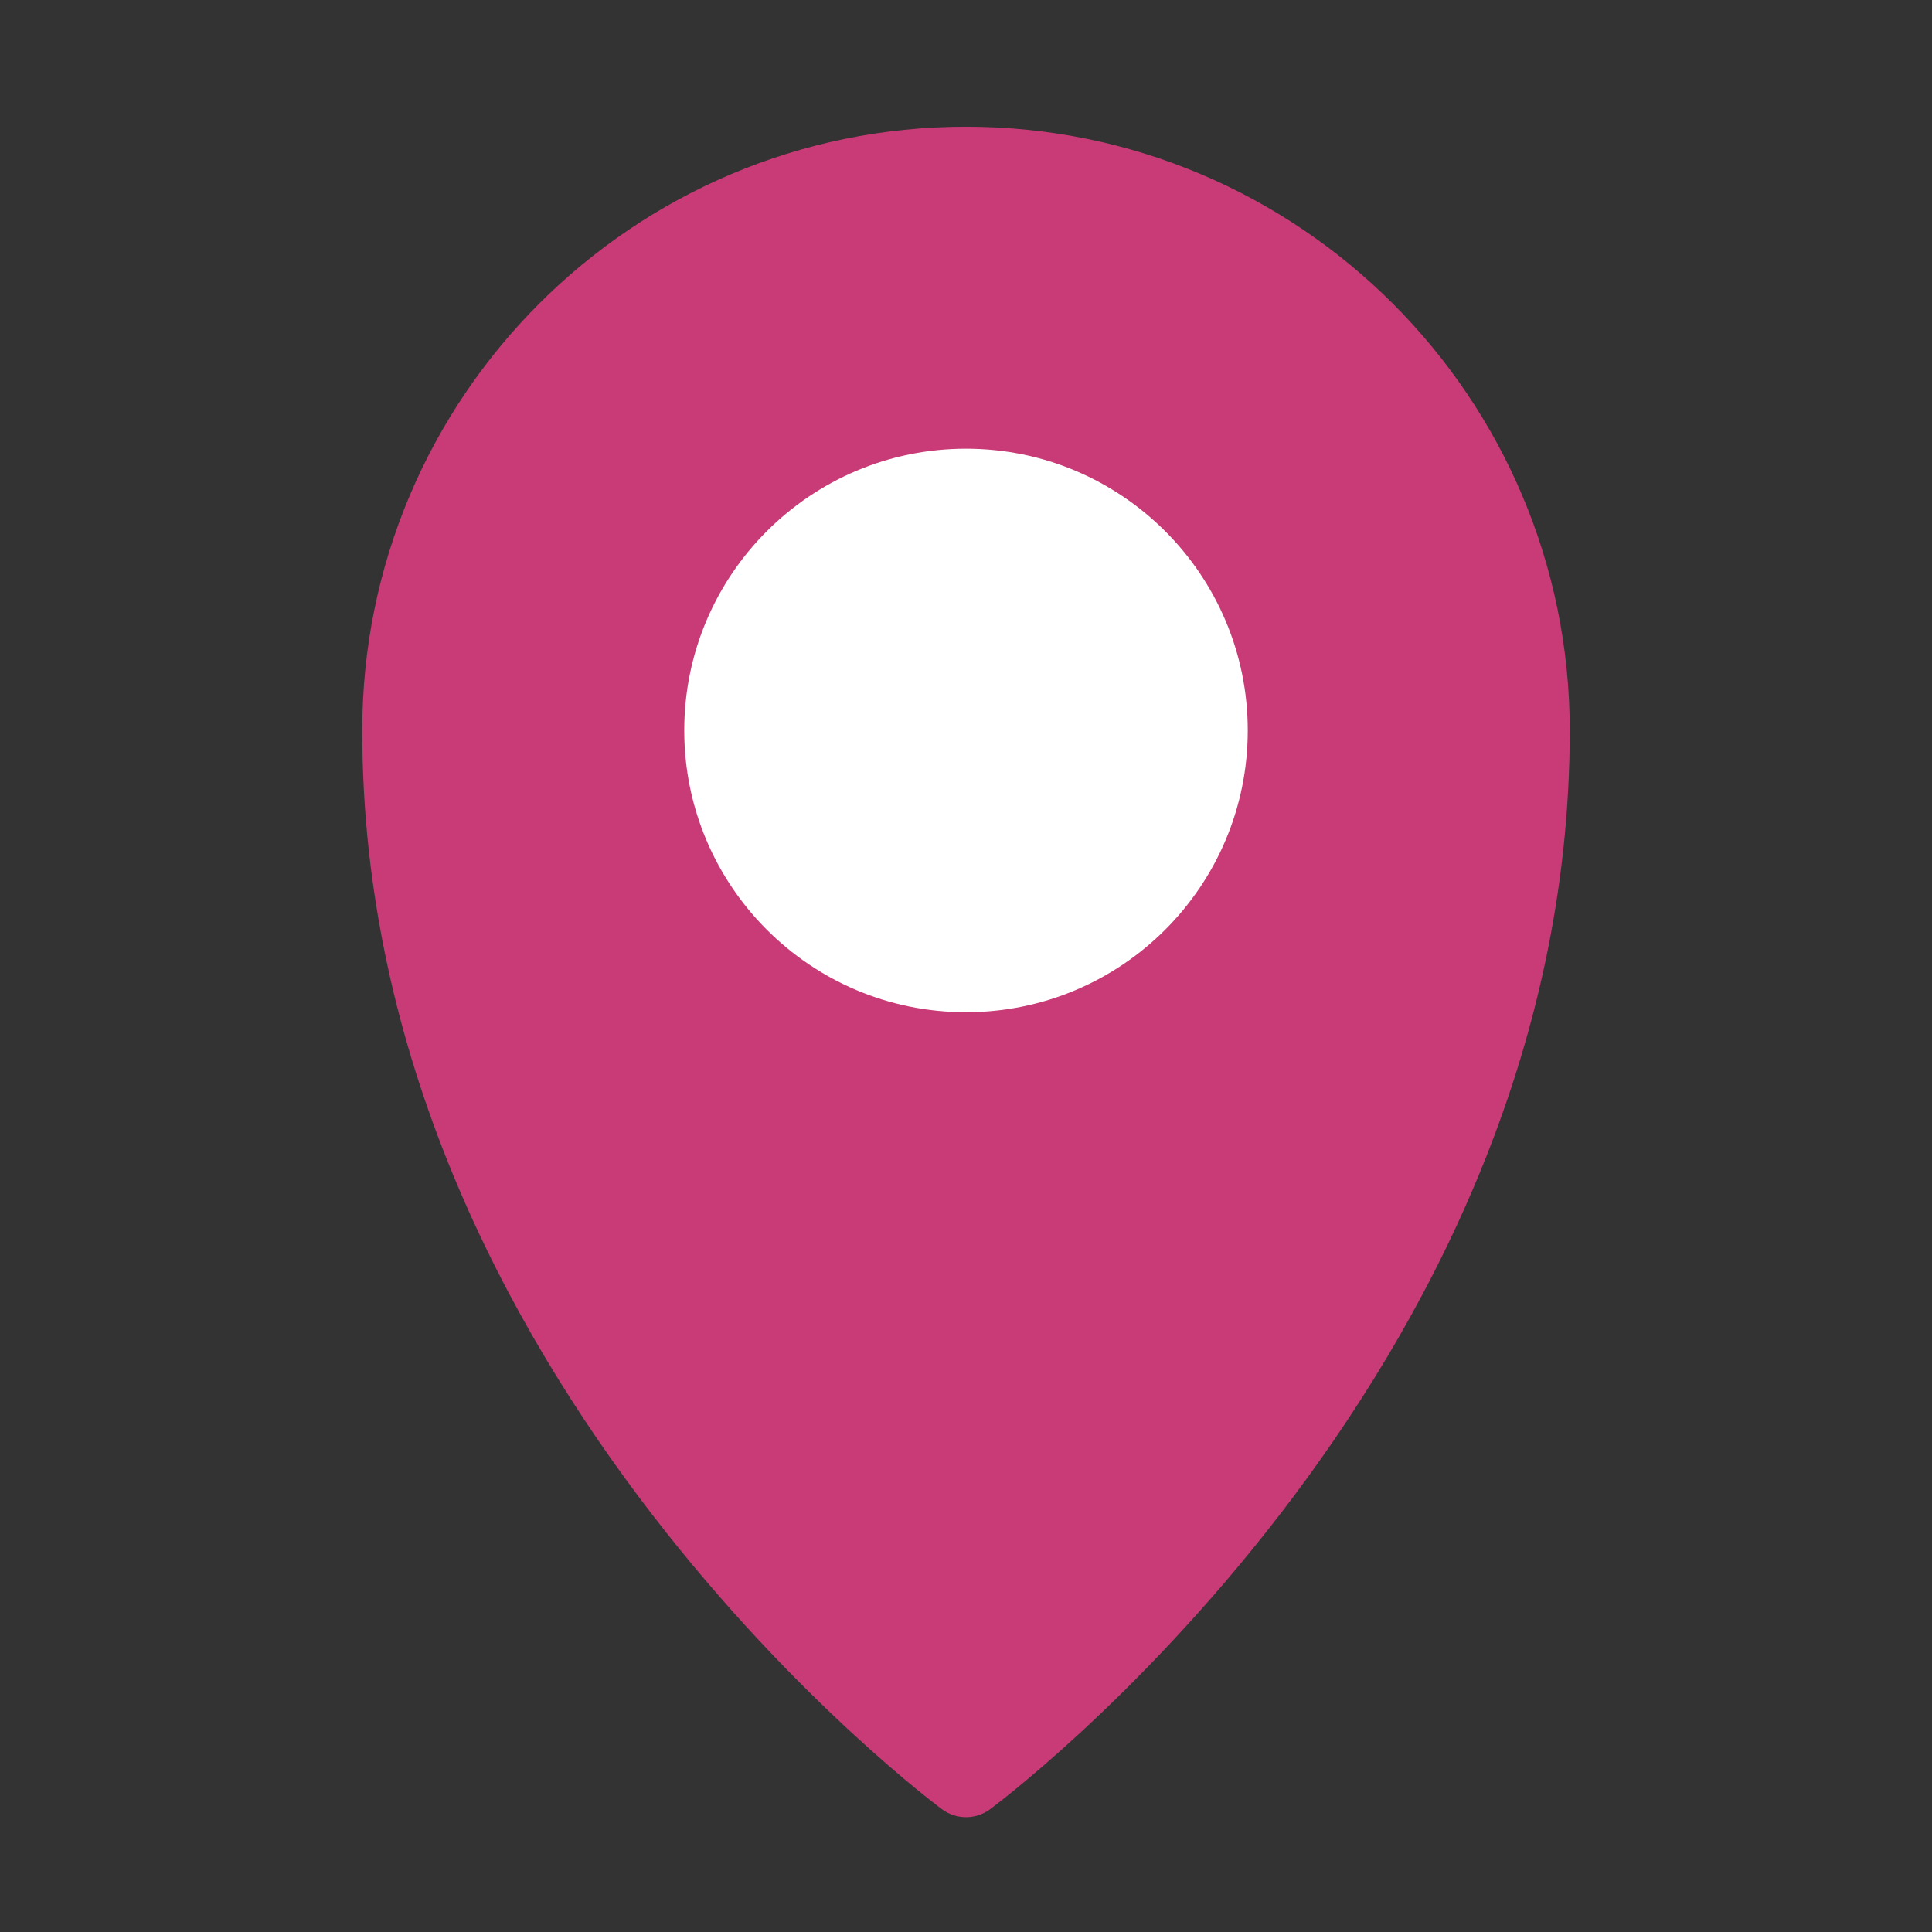
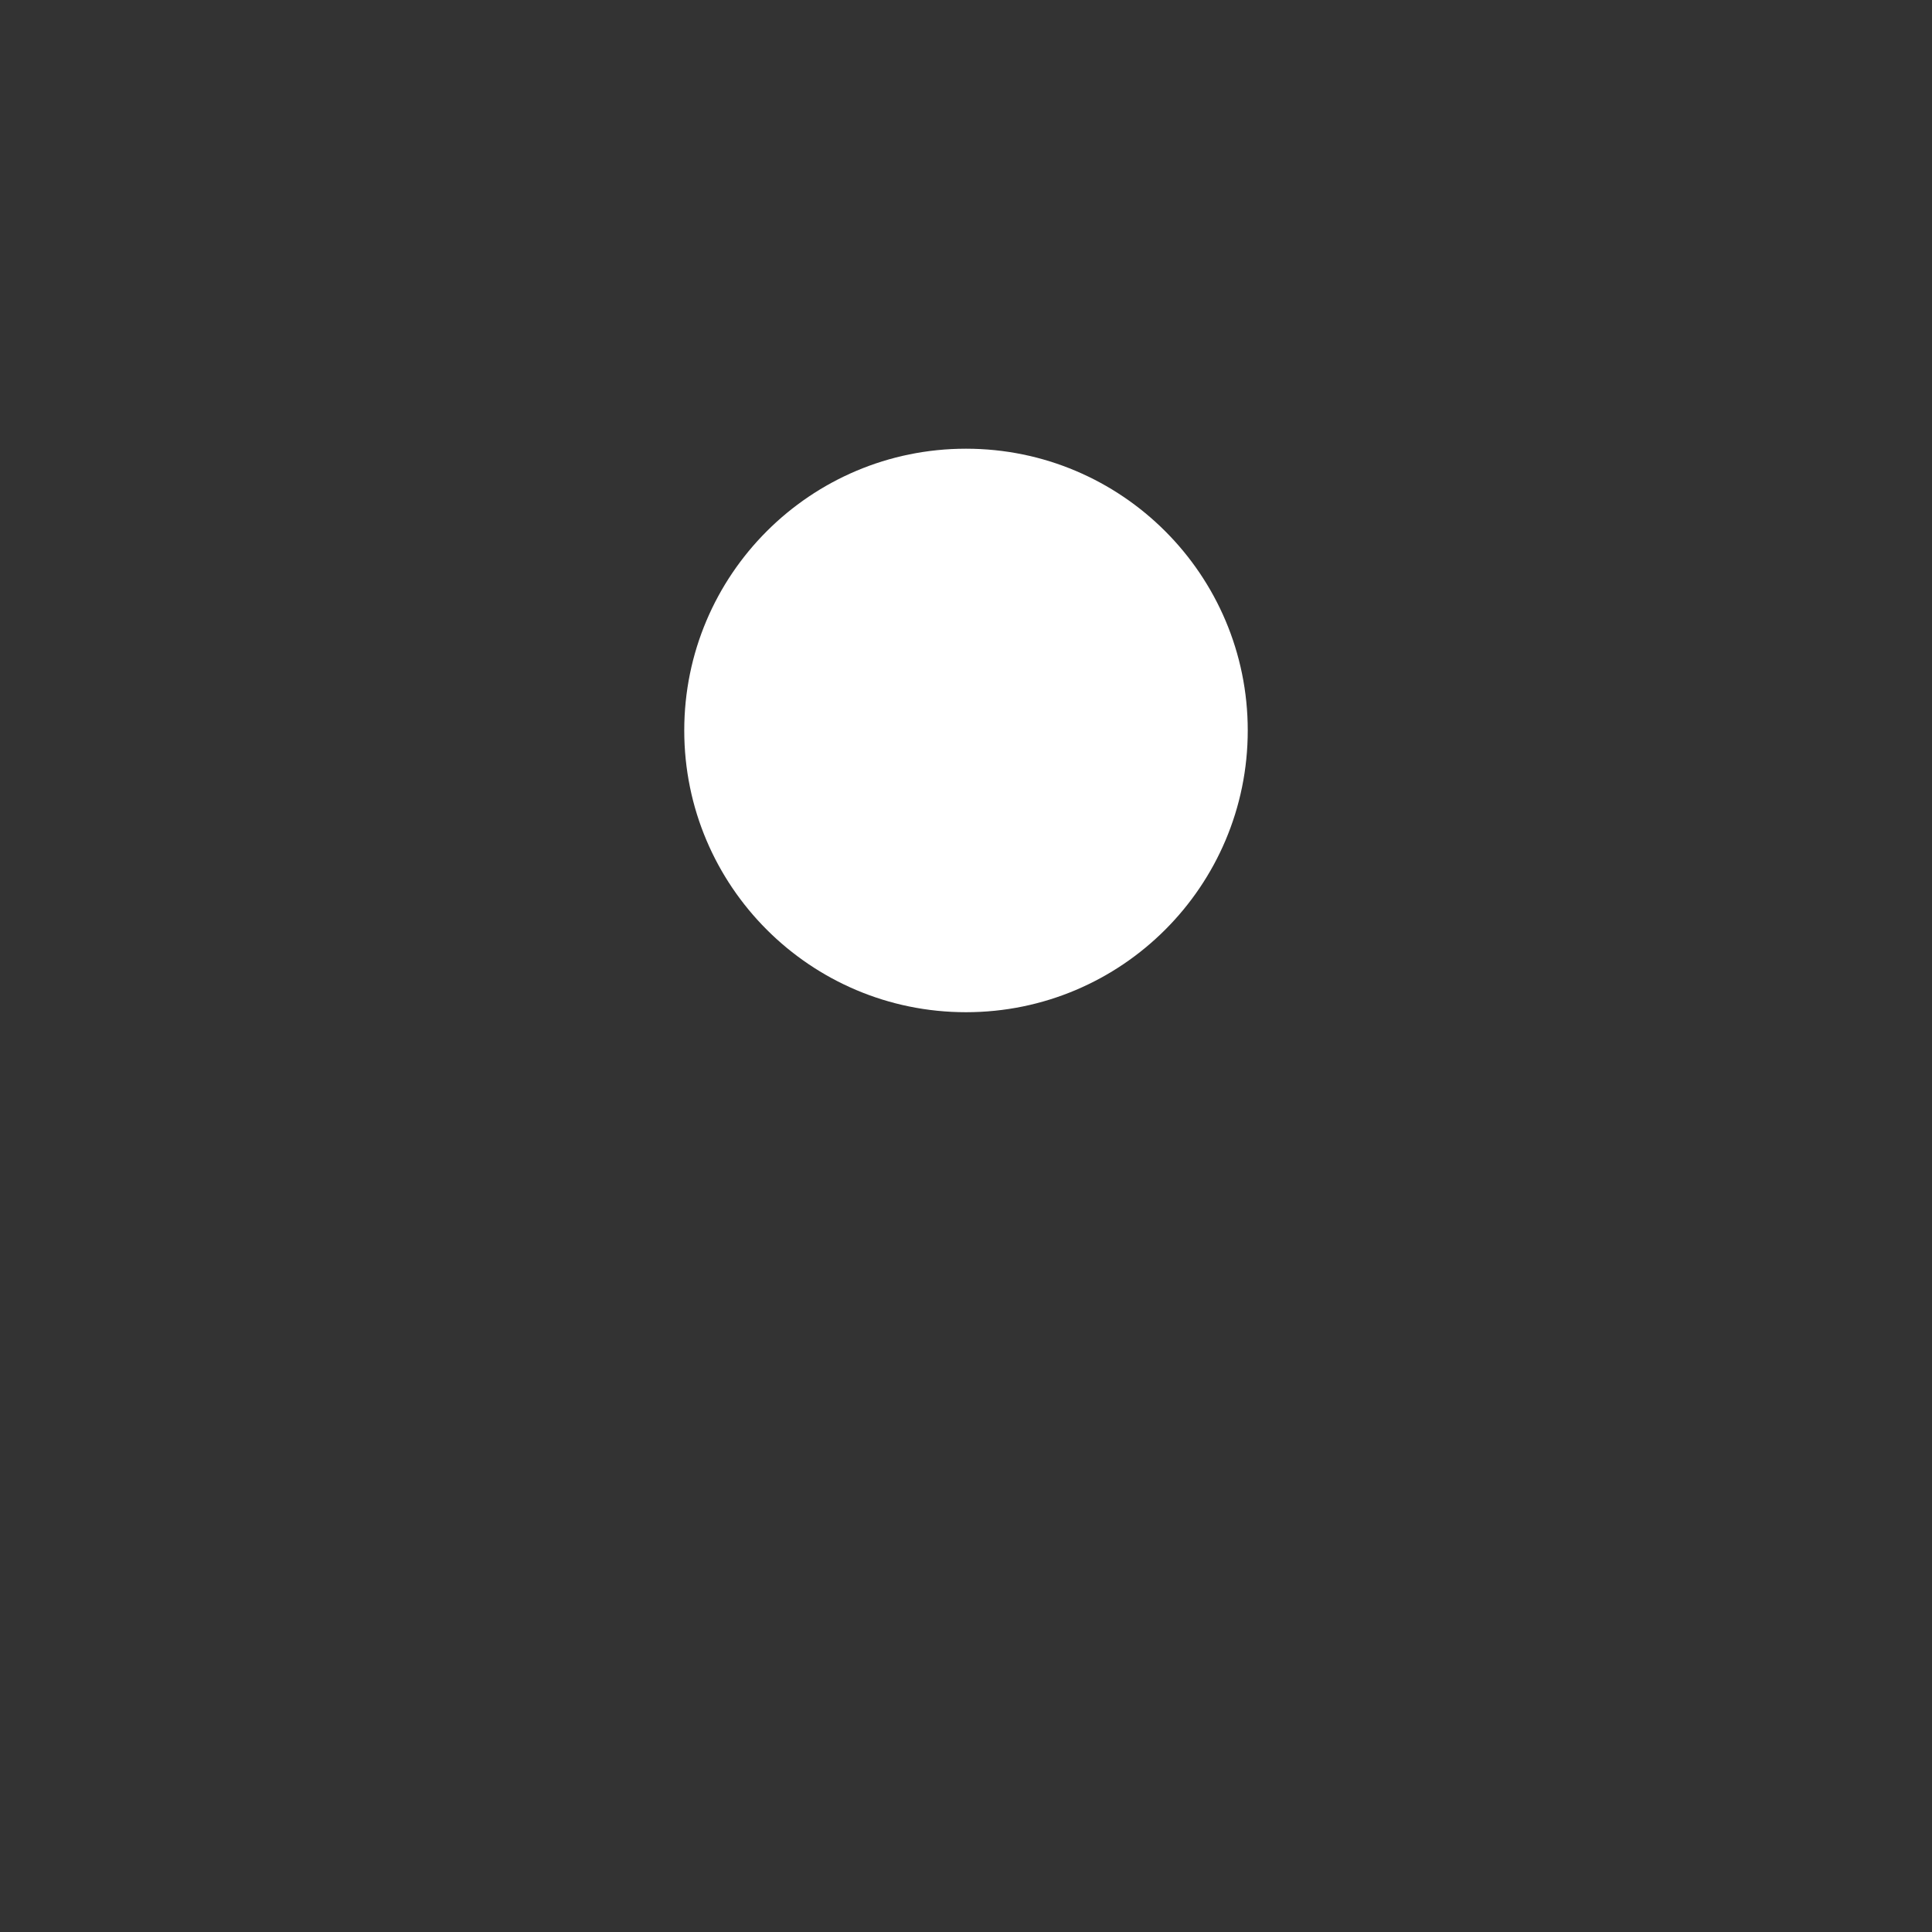
<svg xmlns="http://www.w3.org/2000/svg" fill-rule="evenodd" stroke-linejoin="round" stroke-miterlimit="2" clip-rule="evenodd" viewBox="0 0 24 24" id="map-marker">
  <rect x="0" y="0" width="24" height="24" fill="#333333" stroke="none" />
-   <path fill="#C93B76" d="M12,1.574c-4.139,0 -7.5,3.361 -7.5,7.5c0,8.104 7.204,13.403 7.204,13.403c0.176,0.129 0.416,0.129 0.592,0c-0,0 7.204,-5.299 7.204,-13.403c0,-4.139 -3.361,-7.5 -7.5,-7.5Z" />
  <circle cx="12" cy="9.074" r="3.5" fill="#FFFFFF" />
</svg>